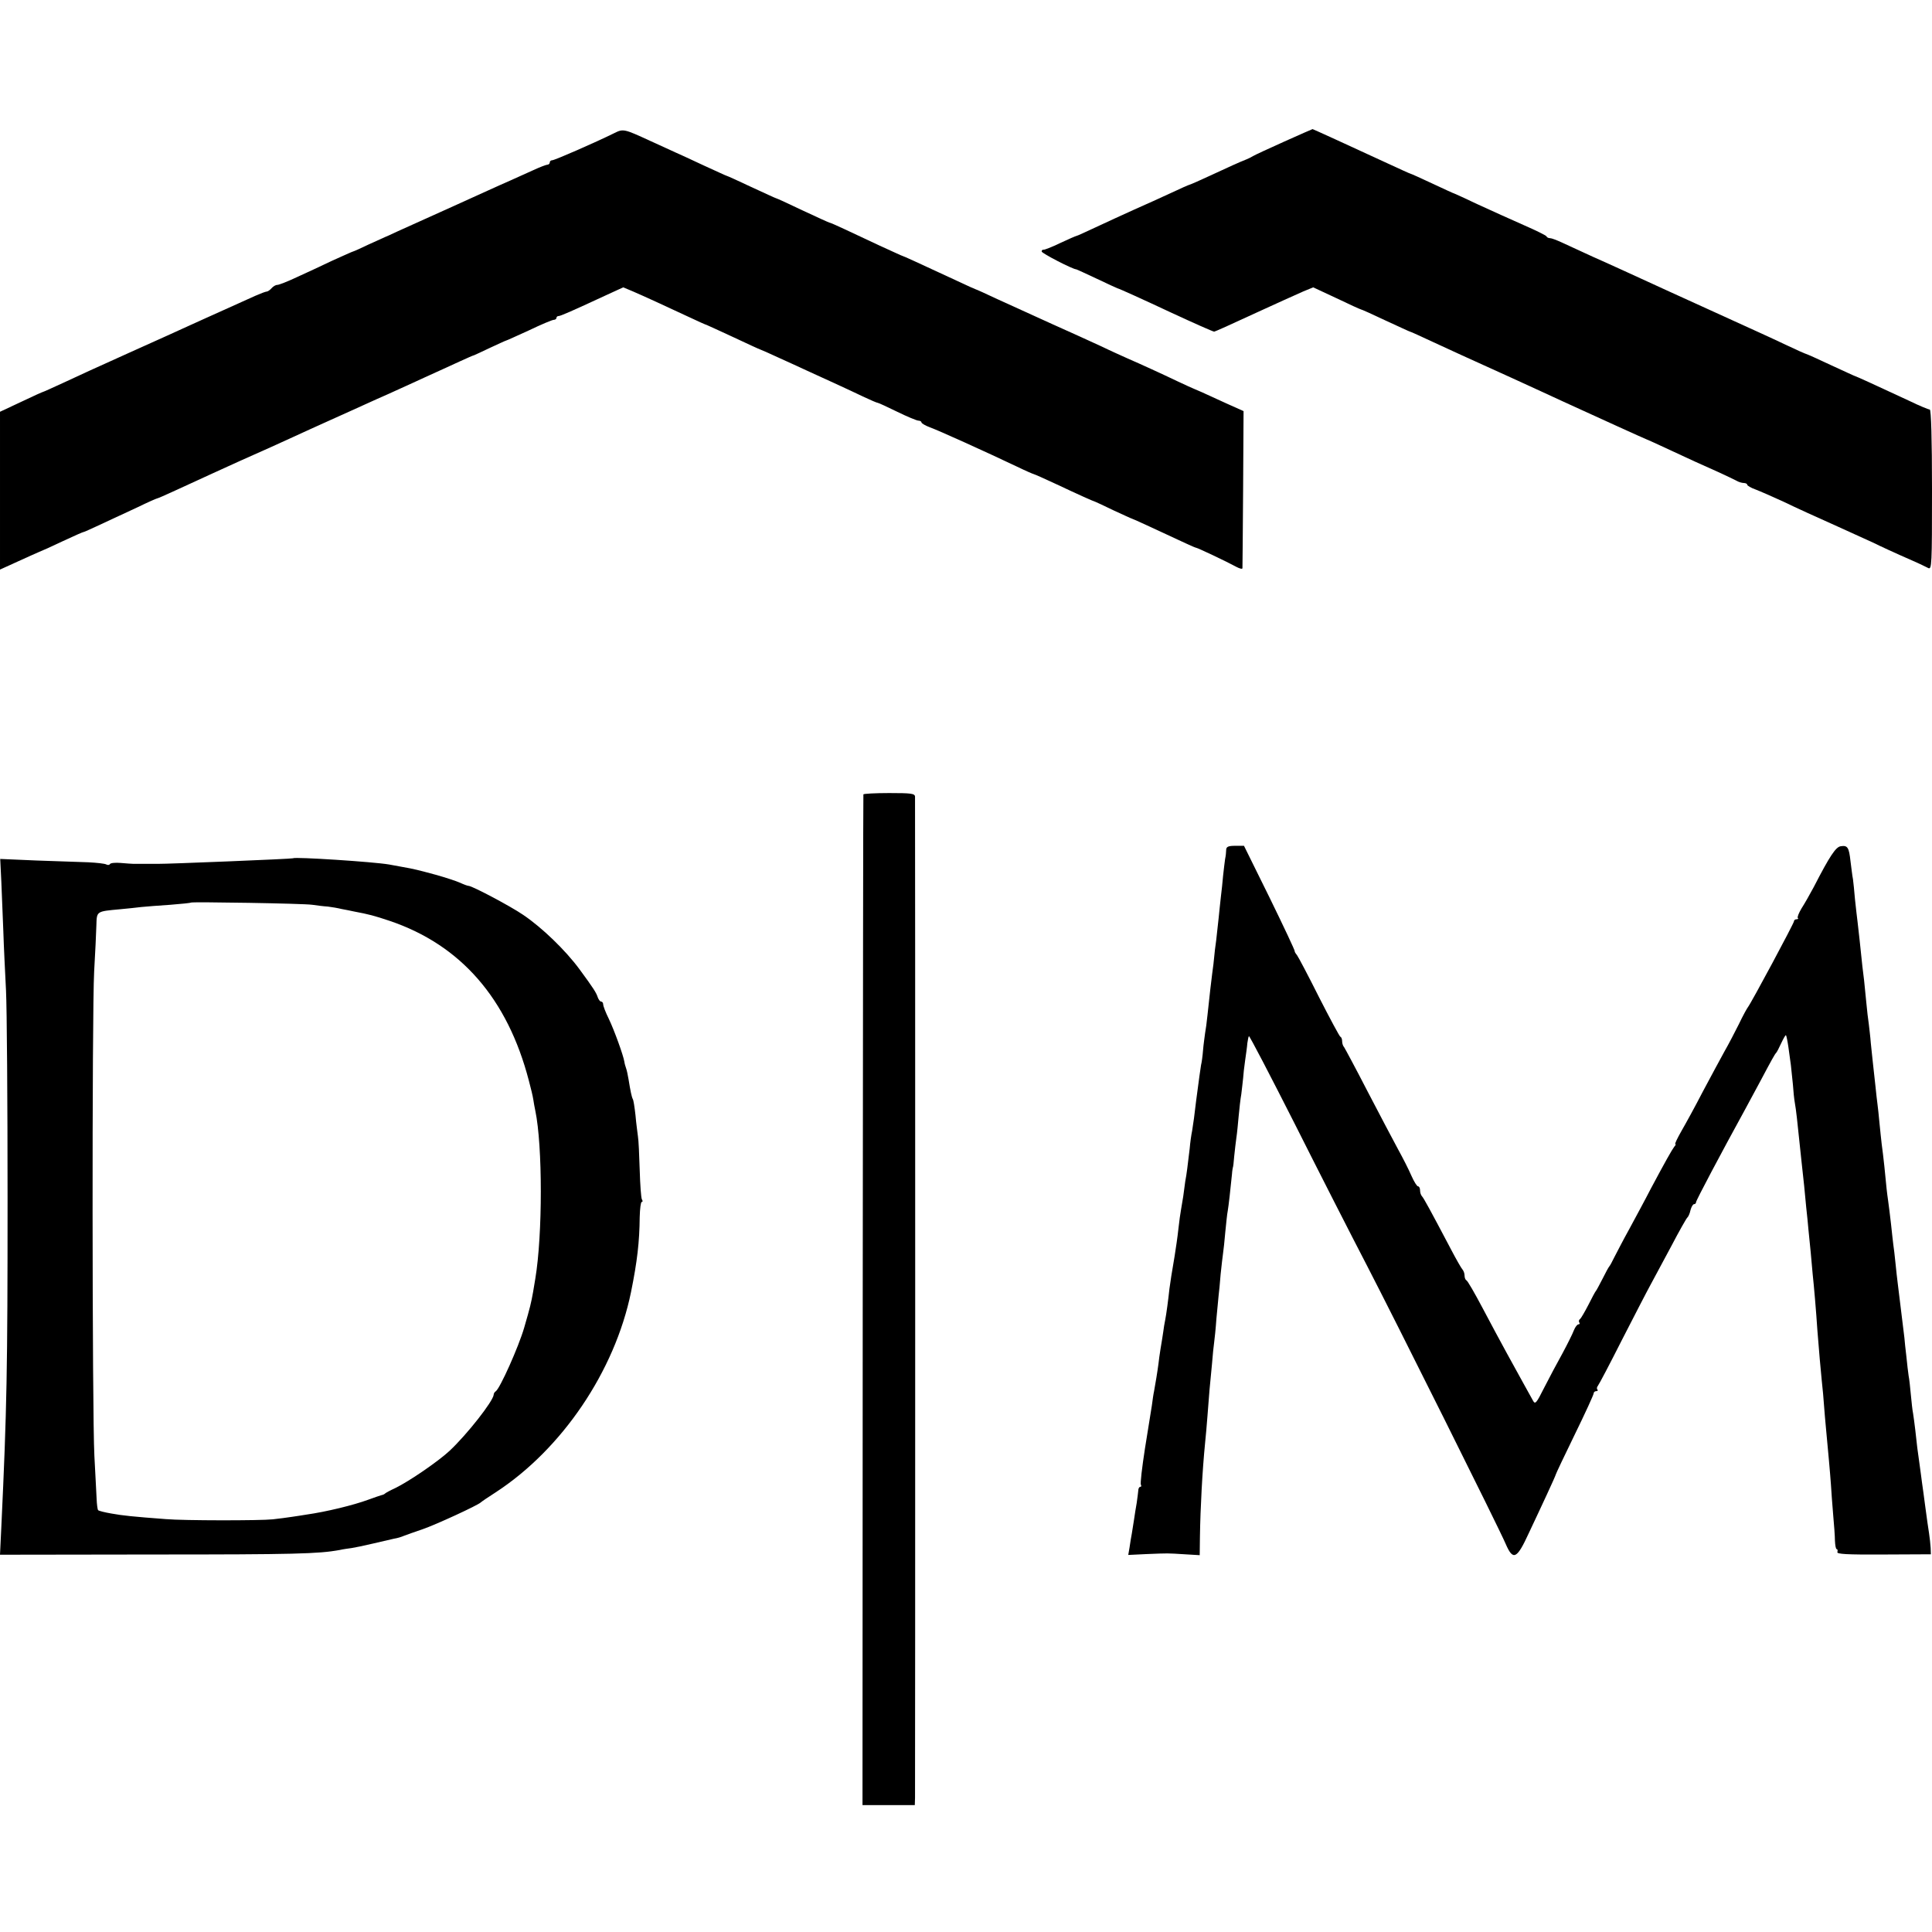
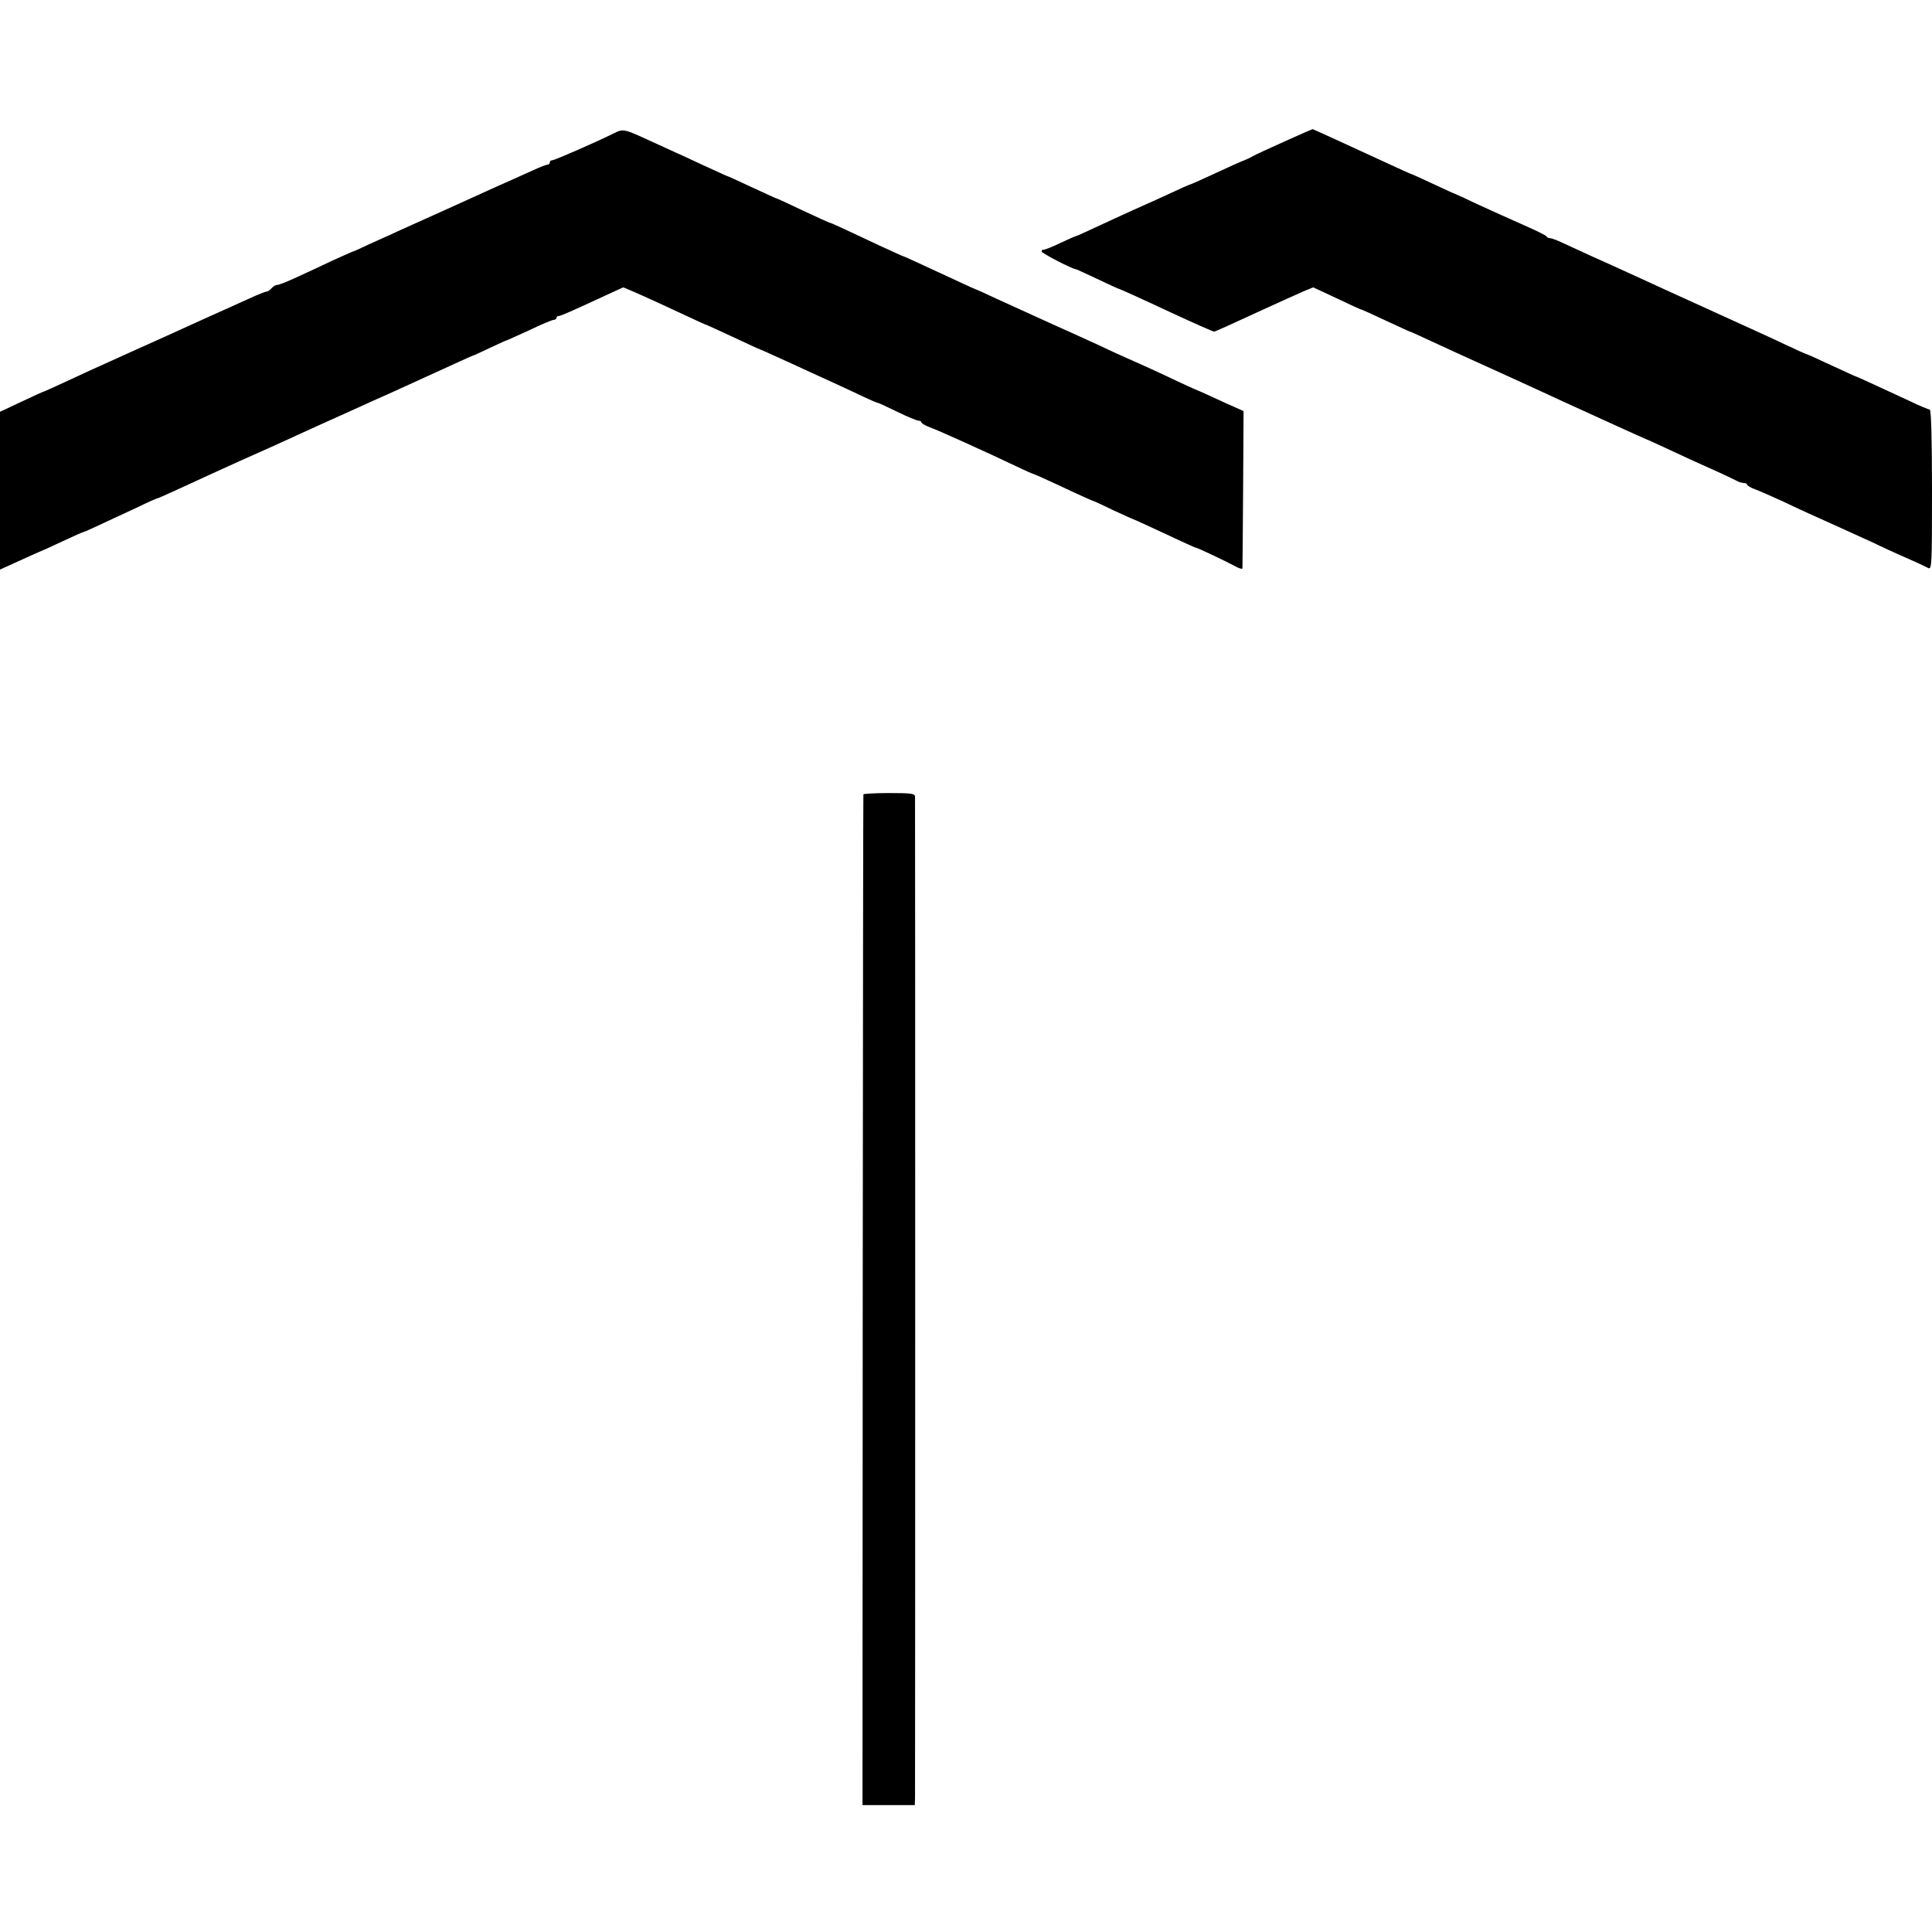
<svg xmlns="http://www.w3.org/2000/svg" version="1.0" width="868pt" height="868pt" viewBox="0 0 868 868" preserveAspectRatio="xMidYMid meet">
  <g transform="translate(0,868) scale(0.1,-0.1)" fill="#000000" stroke="none">
    <path d="M2760 8082 c-85 -42 -268 -122 -279 -122 -6 0 -11 -4 -11 -10 0 -5 -5 -10 -11 -10 -5 0 -34 -11 -62 -24 -29 -13 -74 -33 -102 -46 -27 -12 -75 -33 -105 -47 -30 -14 -98 -44 -150 -68 -139 -63 -199 -90 -255 -115 -27 -13 -52 -24 -55 -25 -3 -1 -35 -16 -73 -33 -37 -18 -69 -32 -71 -32 -2 0 -44 -19 -93 -41 -48 -23 -121 -57 -161 -75 -40 -19 -79 -34 -86 -34 -8 0 -19 -7 -26 -15 -7 -8 -17 -15 -22 -15 -5 0 -28 -9 -51 -19 -23 -10 -87 -39 -142 -64 -55 -25 -125 -56 -155 -70 -30 -14 -152 -69 -270 -122 -118 -53 -252 -114 -298 -136 -46 -21 -85 -39 -87 -39 -2 0 -47 -20 -99 -45 l-96 -45 0 -355 0 -354 77 35 c43 20 87 39 98 44 11 4 60 26 108 49 49 23 90 41 93 41 4 0 42 18 242 111 45 22 84 39 86 39 3 0 40 16 83 36 146 67 198 91 293 134 127 56 163 73 240 108 36 17 110 50 165 75 55 25 125 56 155 70 30 14 78 35 105 47 28 13 77 35 110 50 33 15 80 37 105 48 25 11 72 33 105 48 33 15 62 28 65 28 3 1 35 16 73 34 37 17 69 32 71 32 2 0 48 21 103 46 54 26 104 47 111 47 6 0 12 4 12 9 0 4 4 8 9 8 9 0 53 19 219 96 l72 33 43 -18 c53 -23 138 -62 245 -112 46 -22 85 -39 87 -39 1 0 55 -25 120 -55 64 -30 118 -55 120 -55 1 0 43 -18 92 -41 48 -22 102 -46 118 -54 75 -34 195 -89 251 -116 34 -16 64 -29 68 -29 3 0 42 -18 87 -40 45 -22 88 -40 96 -40 7 0 13 -4 13 -8 0 -4 17 -14 38 -22 37 -13 249 -109 390 -176 39 -19 74 -34 76 -34 2 0 48 -20 101 -45 106 -50 167 -77 175 -79 3 -1 40 -18 83 -39 44 -20 80 -37 82 -37 3 0 133 -60 242 -111 23 -11 45 -20 47 -20 6 0 137 -62 179 -85 15 -8 28 -12 29 -7 0 4 2 165 3 357 l2 349 -76 34 c-97 45 -145 66 -151 68 -3 1 -34 15 -70 32 -71 34 -163 76 -225 103 -22 10 -74 33 -115 53 -41 19 -142 65 -225 102 -82 37 -192 87 -244 111 -51 24 -95 44 -97 44 -1 0 -40 17 -86 39 -179 83 -240 111 -243 111 -2 0 -47 21 -102 46 -54 25 -126 59 -160 75 -34 16 -64 29 -67 29 -2 0 -57 25 -121 55 -63 30 -117 55 -120 55 -2 0 -51 23 -110 50 -59 28 -108 50 -110 50 -2 0 -47 21 -102 46 -54 25 -111 52 -128 59 -16 8 -69 31 -116 53 -115 53 -119 54 -159 34z" />
    <path d="M5770 8044 c-69 -31 -132 -60 -140 -65 -8 -5 -22 -12 -30 -15 -33 -13 -79 -34 -163 -73 -49 -23 -91 -41 -93 -41 -2 0 -39 -16 -81 -36 -43 -20 -118 -54 -168 -76 -49 -22 -127 -58 -172 -79 -45 -21 -84 -39 -87 -39 -2 0 -35 -14 -73 -32 -37 -18 -71 -31 -75 -30 -5 1 -8 -3 -8 -8 0 -8 140 -80 155 -80 2 0 43 -19 92 -42 48 -23 90 -42 93 -43 9 -2 117 -51 245 -111 97 -45 185 -84 190 -84 3 0 64 27 200 90 74 34 158 72 201 91 l44 18 105 -49 c58 -28 107 -50 109 -50 3 0 52 -22 111 -50 59 -27 108 -50 110 -50 3 0 48 -21 102 -46 108 -50 117 -54 353 -161 91 -42 197 -90 235 -108 144 -66 366 -167 375 -170 3 -1 30 -13 60 -27 129 -60 194 -90 258 -118 37 -17 75 -35 84 -40 10 -6 25 -10 33 -10 8 0 15 -4 15 -8 0 -4 17 -14 37 -21 21 -8 78 -33 128 -56 49 -24 157 -73 240 -110 82 -37 156 -71 165 -75 17 -9 97 -46 175 -80 28 -12 58 -27 68 -32 16 -8 17 12 17 352 0 228 -4 360 -10 360 -5 0 -47 17 -92 39 -144 67 -240 111 -243 111 -2 0 -51 23 -110 50 -59 28 -109 50 -111 50 -2 0 -41 17 -87 39 -80 38 -145 67 -237 109 -25 11 -155 71 -290 132 -135 62 -290 133 -345 157 -55 25 -118 54 -139 64 -22 10 -45 19 -52 19 -7 0 -14 3 -16 8 -1 4 -48 27 -103 51 -55 24 -147 66 -204 92 -57 27 -105 49 -106 49 -2 0 -46 20 -99 45 -53 25 -98 45 -100 45 -2 0 -48 21 -102 46 -171 79 -335 154 -337 154 -1 0 -58 -25 -127 -56z" />
    <path d="M3879 5111 c-1 -3 -2 -1026 -3 -2273 l-1 -2268 117 0 118 0 1 33 c1 43 1 4478 0 4498 -1 14 -17 16 -116 16 -63 0 -116 -3 -116 -6z" />
-     <path d="M5509 4863 c0 -10 -2 -29 -5 -43 -2 -14 -6 -47 -9 -75 -2 -27 -7 -70 -10 -95 -3 -25 -7 -67 -10 -95 -3 -27 -8 -72 -11 -100 -4 -27 -8 -61 -9 -75 -1 -14 -5 -47 -9 -75 -6 -49 -9 -72 -21 -185 -3 -30 -8 -68 -11 -83 -2 -16 -7 -50 -9 -75 -2 -26 -6 -56 -9 -67 -3 -19 -9 -60 -22 -160 -8 -68 -12 -99 -18 -135 -4 -19 -9 -55 -11 -80 -10 -83 -13 -111 -20 -148 -3 -20 -7 -50 -9 -67 -3 -16 -7 -43 -10 -60 -3 -16 -8 -52 -11 -80 -6 -54 -11 -84 -18 -130 -11 -63 -20 -121 -23 -145 -5 -48 -14 -115 -19 -140 -3 -14 -7 -38 -9 -55 -2 -16 -8 -50 -12 -75 -4 -25 -8 -54 -9 -65 -4 -32 -15 -99 -20 -125 -3 -13 -7 -42 -10 -65 -4 -22 -17 -109 -31 -193 -13 -85 -22 -158 -18 -163 3 -5 1 -9 -3 -9 -5 0 -9 -8 -9 -17 -1 -10 -4 -35 -7 -55 -4 -21 -9 -55 -12 -75 -3 -21 -8 -49 -10 -63 -3 -14 -7 -41 -10 -61 l-6 -35 83 4 c101 4 89 4 171 -1 l67 -4 1 81 c2 134 11 299 23 421 3 28 8 84 11 125 3 41 7 93 9 115 2 22 7 74 11 115 3 41 8 86 10 100 2 14 7 61 10 105 4 44 9 91 10 105 2 14 6 57 9 95 4 39 9 81 11 95 2 14 7 57 10 95 4 39 8 81 11 95 4 23 12 95 19 165 1 17 4 30 4 30 1 0 4 22 6 50 3 27 7 66 10 85 3 19 7 62 10 95 3 33 8 78 12 100 3 22 6 54 8 70 1 17 5 53 9 80 4 28 9 63 10 78 2 15 5 29 7 32 3 2 96 -177 208 -398 111 -221 256 -505 322 -632 127 -245 594 -1181 624 -1252 33 -76 50 -68 104 50 23 48 59 126 81 173 22 47 40 88 40 90 0 2 38 83 85 179 47 96 85 179 85 185 0 5 5 10 12 10 6 0 8 3 5 7 -4 3 -3 11 2 17 5 6 54 99 108 206 55 107 112 218 127 245 15 28 57 106 94 175 36 69 69 127 73 130 4 3 11 18 14 33 4 15 11 27 16 27 5 0 9 4 9 9 0 8 113 221 220 416 15 28 46 85 69 128 53 100 65 121 71 127 3 3 13 22 23 44 10 21 19 37 21 35 2 -2 7 -26 11 -54 4 -27 9 -63 11 -80 2 -16 6 -55 9 -86 2 -31 6 -69 9 -85 5 -26 12 -90 21 -179 2 -16 6 -55 9 -85 9 -80 15 -137 21 -205 4 -33 8 -78 10 -100 2 -22 7 -67 10 -100 3 -33 7 -78 9 -100 5 -44 16 -171 21 -250 8 -101 14 -171 20 -230 4 -33 8 -82 10 -110 2 -27 6 -75 9 -105 9 -96 18 -193 22 -250 2 -30 6 -91 10 -135 4 -44 8 -97 8 -117 1 -21 4 -38 8 -38 4 0 5 -6 3 -13 -4 -9 41 -12 207 -11 l213 1 -1 29 c-1 16 -4 45 -7 64 -3 19 -11 73 -17 120 -6 47 -13 96 -15 110 -2 14 -6 48 -10 75 -4 28 -9 64 -11 80 -2 17 -6 53 -9 80 -3 28 -8 61 -10 75 -3 14 -7 52 -10 84 -3 33 -7 71 -10 85 -2 15 -7 53 -10 86 -4 33 -8 71 -9 85 -5 42 -23 188 -30 245 -2 17 -7 57 -10 90 -3 33 -8 71 -10 85 -2 14 -6 54 -10 90 -4 36 -10 83 -13 105 -6 42 -7 52 -17 155 -4 36 -9 81 -12 100 -2 19 -7 62 -10 95 -3 33 -7 71 -9 85 -2 14 -6 50 -9 80 -3 30 -8 75 -11 100 -3 25 -7 68 -10 95 -2 28 -7 66 -9 85 -3 19 -8 62 -11 95 -3 33 -8 78 -10 100 -5 37 -9 73 -20 180 -2 22 -7 58 -9 80 -3 22 -8 69 -12 105 -3 36 -7 76 -9 90 -3 14 -7 50 -11 80 -7 63 -13 73 -44 68 -22 -3 -49 -43 -121 -183 -17 -32 -42 -76 -55 -96 -12 -20 -20 -40 -17 -43 4 -3 1 -6 -5 -6 -7 0 -12 -4 -12 -9 0 -9 -192 -367 -207 -386 -4 -5 -23 -39 -40 -75 -18 -36 -47 -92 -66 -125 -18 -33 -62 -114 -97 -180 -34 -66 -78 -146 -96 -177 -18 -32 -31 -58 -27 -58 3 0 1 -6 -5 -12 -11 -15 -40 -66 -105 -188 -24 -47 -68 -128 -96 -180 -29 -52 -59 -111 -69 -130 -9 -19 -19 -37 -22 -40 -3 -3 -16 -27 -30 -55 -14 -27 -27 -52 -30 -55 -3 -3 -18 -31 -34 -63 -16 -31 -33 -60 -37 -63 -5 -3 -7 -10 -4 -15 4 -5 2 -9 -3 -9 -6 0 -15 -12 -21 -27 -6 -16 -29 -62 -51 -103 -23 -41 -60 -111 -82 -154 -36 -72 -41 -77 -51 -58 -7 12 -25 45 -41 74 -16 29 -50 91 -76 138 -26 47 -75 139 -110 205 -35 66 -67 122 -72 123 -4 2 -8 11 -8 21 0 9 -4 21 -9 27 -5 5 -28 45 -51 89 -98 186 -123 231 -131 240 -5 5 -9 17 -9 27 0 10 -4 18 -9 18 -5 0 -18 21 -30 48 -11 26 -38 79 -59 117 -21 39 -83 156 -137 260 -54 105 -102 194 -106 200 -5 5 -9 17 -9 26 0 10 -3 19 -8 21 -4 2 -47 82 -96 178 -48 96 -93 181 -99 189 -7 8 -11 16 -10 17 2 2 -49 110 -112 239 l-116 235 -39 0 c-31 0 -40 -4 -41 -17z" />
-     <path d="M1317 4824 c-3 -3 -573 -26 -604 -25 -7 0 -33 0 -58 0 -25 0 -51 0 -57 0 -7 0 -32 2 -56 4 -24 2 -45 0 -48 -5 -3 -5 -10 -5 -16 -2 -6 4 -43 8 -82 10 -39 1 -144 5 -233 8 l-162 7 5 -103 c2 -57 6 -157 9 -223 2 -66 8 -185 12 -265 4 -80 7 -500 7 -935 0 -773 -3 -942 -28 -1475 l-6 -125 693 1 c630 0 738 3 832 20 17 4 41 7 55 9 14 2 57 11 95 20 39 9 81 19 95 22 14 2 34 8 45 13 11 4 49 18 85 30 58 20 247 107 260 120 3 3 32 23 65 44 299 194 537 545 610 901 28 138 38 226 39 337 1 38 5 68 9 68 5 0 5 5 1 11 -4 7 -8 66 -10 133 -2 66 -5 135 -8 151 -2 17 -8 59 -11 95 -4 36 -9 68 -12 72 -5 9 -11 38 -19 88 -3 19 -8 42 -11 50 -3 8 -7 22 -8 30 -4 27 -45 141 -70 193 -14 28 -25 57 -25 64 0 7 -4 13 -9 13 -5 0 -11 8 -15 18 -7 22 -19 41 -83 128 -62 84 -167 186 -253 244 -57 39 -229 130 -245 130 -4 0 -21 6 -38 14 -18 8 -67 24 -110 36 -78 21 -97 26 -149 35 -16 3 -43 8 -60 11 -69 12 -423 35 -431 28z m86 -209 c20 -3 52 -7 70 -8 17 -2 46 -7 62 -11 17 -3 41 -8 55 -11 69 -13 91 -19 160 -42 320 -108 530 -349 626 -718 9 -33 18 -71 20 -85 2 -14 6 -36 9 -50 33 -158 33 -557 0 -755 -3 -16 -7 -43 -10 -60 -9 -50 -13 -67 -40 -160 -25 -86 -109 -274 -128 -286 -5 -3 -9 -10 -9 -15 -2 -29 -120 -179 -198 -252 -49 -46 -181 -137 -245 -168 -22 -10 -42 -21 -45 -24 -3 -3 -9 -6 -15 -7 -5 -1 -33 -11 -61 -21 -65 -24 -187 -54 -279 -67 -16 -3 -46 -7 -65 -10 -19 -3 -57 -8 -85 -11 -55 -6 -400 -6 -480 1 -147 11 -195 16 -244 25 -30 5 -57 12 -60 15 -3 3 -6 27 -7 53 -1 26 -6 112 -10 192 -10 196 -11 1987 -1 2175 5 83 9 176 10 207 2 65 -1 63 107 73 30 3 73 7 95 10 22 2 81 7 130 10 50 4 91 8 93 10 5 4 507 -4 545 -10z" />
  </g>
</svg>